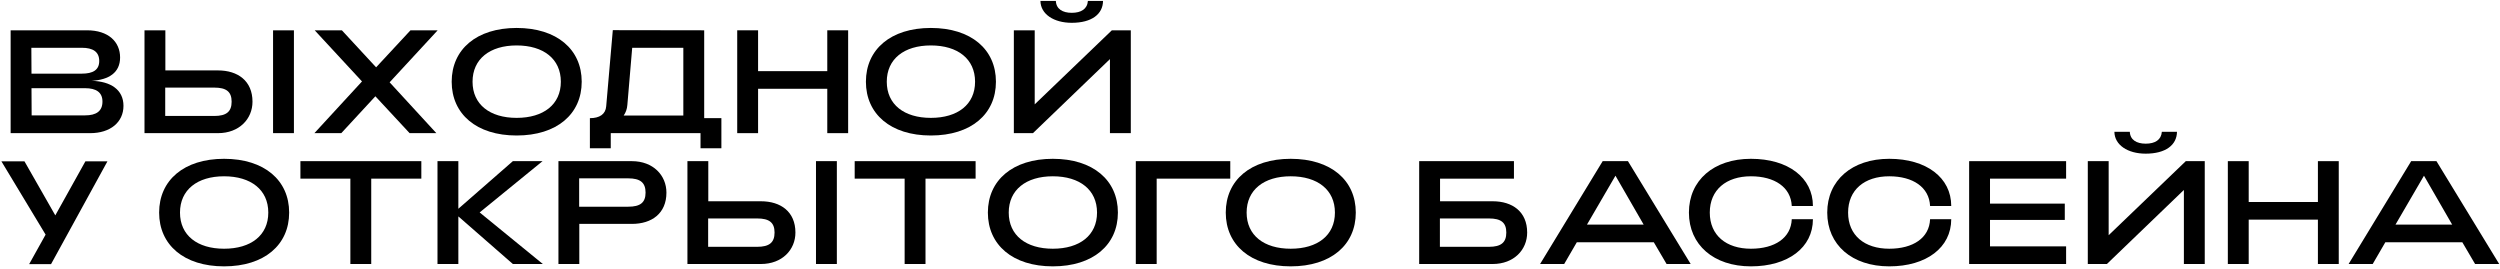
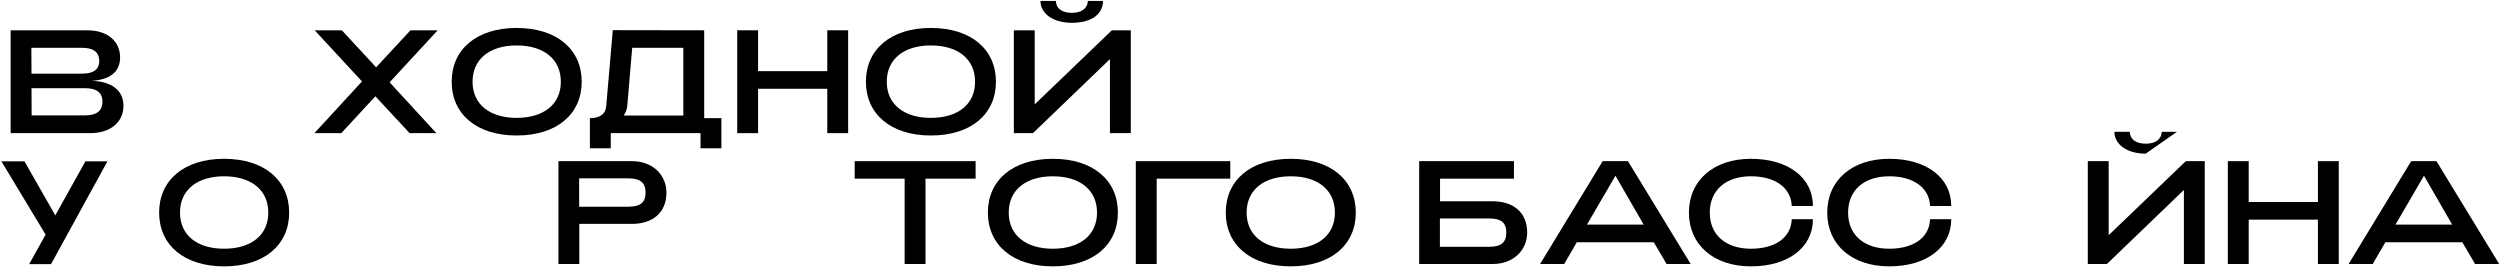
<svg xmlns="http://www.w3.org/2000/svg" width="1089" height="117" viewBox="0 0 1089 117" fill="none">
  <path d="M4.632 58V13.2H37.912C47.192 13.2 52.312 18.192 52.312 25.04C52.312 31.632 47.448 34.768 39.896 35.216C48.28 35.408 53.784 39.12 53.784 46.096C53.784 53.264 48.024 58 39.32 58H4.632ZM13.72 32.08H35.672C40.472 32.08 43.224 30.48 43.224 26.576C43.224 22.544 40.472 20.816 35.672 20.816H13.656L13.72 32.08ZM13.784 50.256H37.08C41.88 50.256 44.632 48.464 44.632 44.24C44.632 40.208 41.88 38.416 37.08 38.416H13.72L13.784 50.256Z" fill="black" />
-   <path d="M62.945 13.2H72.033V30.672H94.945C103.585 30.672 109.985 35.216 109.985 44.304C109.985 51.792 104.225 58 94.945 58H62.945V13.2ZM118.945 58V13.2H128.033V58H118.945ZM71.969 38.16V50.512H93.345C98.593 50.512 100.897 48.656 100.897 44.304C100.897 39.952 98.593 38.16 93.345 38.16H71.969Z" fill="black" />
  <path d="M136.952 58L157.688 35.472L137.08 13.2H148.92L163.832 29.328L178.808 13.2H190.648L169.72 35.856L190.072 58H178.424L163.512 41.936L148.664 58H136.952Z" fill="black" />
  <path d="M225.042 59.024C207.57 59.024 196.754 49.68 196.754 35.6C196.754 21.52 207.57 12.176 225.042 12.176C242.578 12.176 253.394 21.52 253.394 35.6C253.394 49.68 242.578 59.024 225.042 59.024ZM225.042 51.344C236.754 51.344 244.306 45.52 244.306 35.6C244.306 25.68 236.754 19.792 225.042 19.792C213.394 19.792 205.842 25.68 205.842 35.6C205.842 45.52 213.394 51.344 225.042 51.344Z" fill="black" />
  <path d="M256.956 64.592V51.472C261.18 51.472 263.804 49.744 264.06 46.288L266.94 13.136L306.748 13.2V51.472H314.236V64.592H305.148V58H266.044V64.592H256.956ZM271.676 50.32H297.66V20.816H275.388L273.276 45.712C273.148 47.504 272.572 49.04 271.676 50.32Z" fill="black" />
  <path d="M321.132 58V13.2H330.22V30.992H360.364V13.2H369.452V58H360.364V38.672H330.22V58H321.132Z" fill="black" />
  <path d="M405.479 59.024C388.007 59.024 377.191 49.68 377.191 35.6C377.191 21.52 388.007 12.176 405.479 12.176C423.015 12.176 433.831 21.52 433.831 35.6C433.831 49.68 423.015 59.024 405.479 59.024ZM405.479 51.344C417.191 51.344 424.743 45.52 424.743 35.6C424.743 25.68 417.191 19.792 405.479 19.792C393.831 19.792 386.279 25.68 386.279 35.6C386.279 45.52 393.831 51.344 405.479 51.344Z" fill="black" />
  <path d="M466.848 9.936C459.04 9.936 453.28 6.16 453.216 0.4H459.936C460.064 3.92 462.88 5.584 466.848 5.584C470.944 5.584 473.632 3.92 473.888 0.4H480.48C480.416 6.16 475.552 9.936 466.848 9.936ZM492.576 58H483.488V25.744L449.952 58H441.632V13.2H450.72V45.456L484.32 13.2H492.576V58Z" fill="black" />
  <path d="M12.696 115.064L19.864 102.2L0.6 70.264H10.648L24.088 93.816L37.208 70.264H46.808L22.232 115.064H12.696Z" fill="black" />
  <path d="M97.604 116.024C80.132 116.024 69.316 106.68 69.316 92.6C69.316 78.52 80.132 69.176 97.604 69.176C115.14 69.176 125.956 78.52 125.956 92.6C125.956 106.68 115.14 116.024 97.604 116.024ZM97.604 108.344C109.316 108.344 116.868 102.52 116.868 92.6C116.868 82.68 109.316 76.792 97.604 76.792C85.956 76.792 78.404 82.68 78.404 92.6C78.404 102.52 85.956 108.344 97.604 108.344Z" fill="black" />
-   <path d="M152.622 115V77.816H130.862V70.2H183.534V77.816H161.71V115H152.622Z" fill="black" />
-   <path d="M190.57 115V70.2H199.658V90.936L223.402 70.2H236.33L208.938 92.536L236.458 115H223.402L199.658 94.264V115H190.57Z" fill="black" />
  <path d="M243.257 115V70.2H275.257C284.537 70.2 290.297 76.408 290.297 83.896C290.297 92.984 283.897 97.528 275.257 97.528H252.345V115H243.257ZM252.281 90.04H273.657C278.905 90.04 281.209 88.248 281.209 83.896C281.209 79.544 278.905 77.688 273.657 77.688H252.281V90.04Z" fill="black" />
-   <path d="M299.445 70.2H308.533V87.672H331.445C340.085 87.672 346.485 92.216 346.485 101.304C346.485 108.792 340.725 115 331.445 115H299.445V70.2ZM355.445 115V70.2H364.533V115H355.445ZM308.469 95.16V107.512H329.845C335.093 107.512 337.397 105.656 337.397 101.304C337.397 96.952 335.093 95.16 329.845 95.16H308.469Z" fill="black" />
  <path d="M394.06 115V77.816H372.3V70.2H424.972V77.816H403.148V115H394.06Z" fill="black" />
  <path d="M458.604 116.024C441.132 116.024 430.316 106.68 430.316 92.6C430.316 78.52 441.132 69.176 458.604 69.176C476.14 69.176 486.956 78.52 486.956 92.6C486.956 106.68 476.14 116.024 458.604 116.024ZM458.604 108.344C470.316 108.344 477.868 102.52 477.868 92.6C477.868 82.68 470.316 76.792 458.604 76.792C446.956 76.792 439.404 82.68 439.404 92.6C439.404 102.52 446.956 108.344 458.604 108.344Z" fill="black" />
  <path d="M494.757 115V70.2H535.909V77.816H503.845V115H494.757Z" fill="black" />
  <path d="M562.229 116.024C544.757 116.024 533.941 106.68 533.941 92.6C533.941 78.52 544.757 69.176 562.229 69.176C579.765 69.176 590.581 78.52 590.581 92.6C590.581 106.68 579.765 116.024 562.229 116.024ZM562.229 108.344C573.941 108.344 581.493 102.52 581.493 92.6C581.493 82.68 573.941 76.792 562.229 76.792C550.581 76.792 543.029 82.68 543.029 92.6C543.029 102.52 550.581 108.344 562.229 108.344Z" fill="black" />
  <path d="M650.195 87.672C658.835 87.672 665.235 92.216 665.235 101.304C665.235 108.792 659.475 115 650.195 115H618.195V70.2H659.475V77.816H627.283V87.672H650.195ZM648.595 107.512C653.843 107.512 656.147 105.656 656.147 101.304C656.147 96.952 653.843 95.16 648.595 95.16H627.219V107.512H648.595Z" fill="black" />
  <path d="M670.862 115L698.126 70.2H709.134L736.462 115H725.966L720.398 105.528H686.862L681.358 115H670.862ZM691.278 97.848H715.982L703.694 76.536L691.278 97.848Z" fill="black" />
  <path d="M762.702 116.024C746.51 116.024 735.694 106.68 735.694 92.6C735.694 78.52 746.51 69.176 762.702 69.176C778.894 69.176 789.71 77.368 789.71 89.72H780.494C780.11 81.528 773.006 76.792 762.702 76.792C751.95 76.792 744.782 82.68 744.782 92.6C744.782 102.52 751.95 108.344 762.702 108.344C773.07 108.344 780.174 103.672 780.494 95.48H789.71C789.71 107.832 778.894 116.024 762.702 116.024Z" fill="black" />
  <path d="M822.952 116.024C806.76 116.024 795.944 106.68 795.944 92.6C795.944 78.52 806.76 69.176 822.952 69.176C839.144 69.176 849.96 77.368 849.96 89.72H840.744C840.36 81.528 833.256 76.792 822.952 76.792C812.2 76.792 805.032 82.68 805.032 92.6C805.032 102.52 812.2 108.344 822.952 108.344C833.32 108.344 840.424 103.672 840.744 95.48H849.96C849.96 107.832 839.144 116.024 822.952 116.024Z" fill="black" />
-   <path d="M857.757 115V70.2H899.997V77.816H866.845V88.696H899.421V95.8H866.845V107.32H899.997V115H857.757Z" fill="black" />
-   <path d="M934.661 66.936C926.853 66.936 921.093 63.16 921.029 57.4H927.749C927.877 60.92 930.693 62.584 934.661 62.584C938.757 62.584 941.445 60.92 941.701 57.4H948.293C948.229 63.16 943.365 66.936 934.661 66.936ZM960.389 115H951.301V82.744L917.765 115H909.445V70.2H918.533V102.456L952.133 70.2H960.389V115Z" fill="black" />
+   <path d="M934.661 66.936C926.853 66.936 921.093 63.16 921.029 57.4H927.749C927.877 60.92 930.693 62.584 934.661 62.584C938.757 62.584 941.445 60.92 941.701 57.4H948.293ZM960.389 115H951.301V82.744L917.765 115H909.445V70.2H918.533V102.456L952.133 70.2H960.389V115Z" fill="black" />
  <path d="M970.445 115V70.2H979.533V87.992H1009.68V70.2H1018.76V115H1009.68V95.672H979.533V115H970.445Z" fill="black" />
  <path d="M1023.05 115L1050.31 70.2H1061.32L1088.65 115H1078.15L1072.59 105.528H1039.05L1033.55 115H1023.05ZM1043.47 97.848H1068.17L1055.88 76.536L1043.47 97.848Z" fill="black" />
</svg>